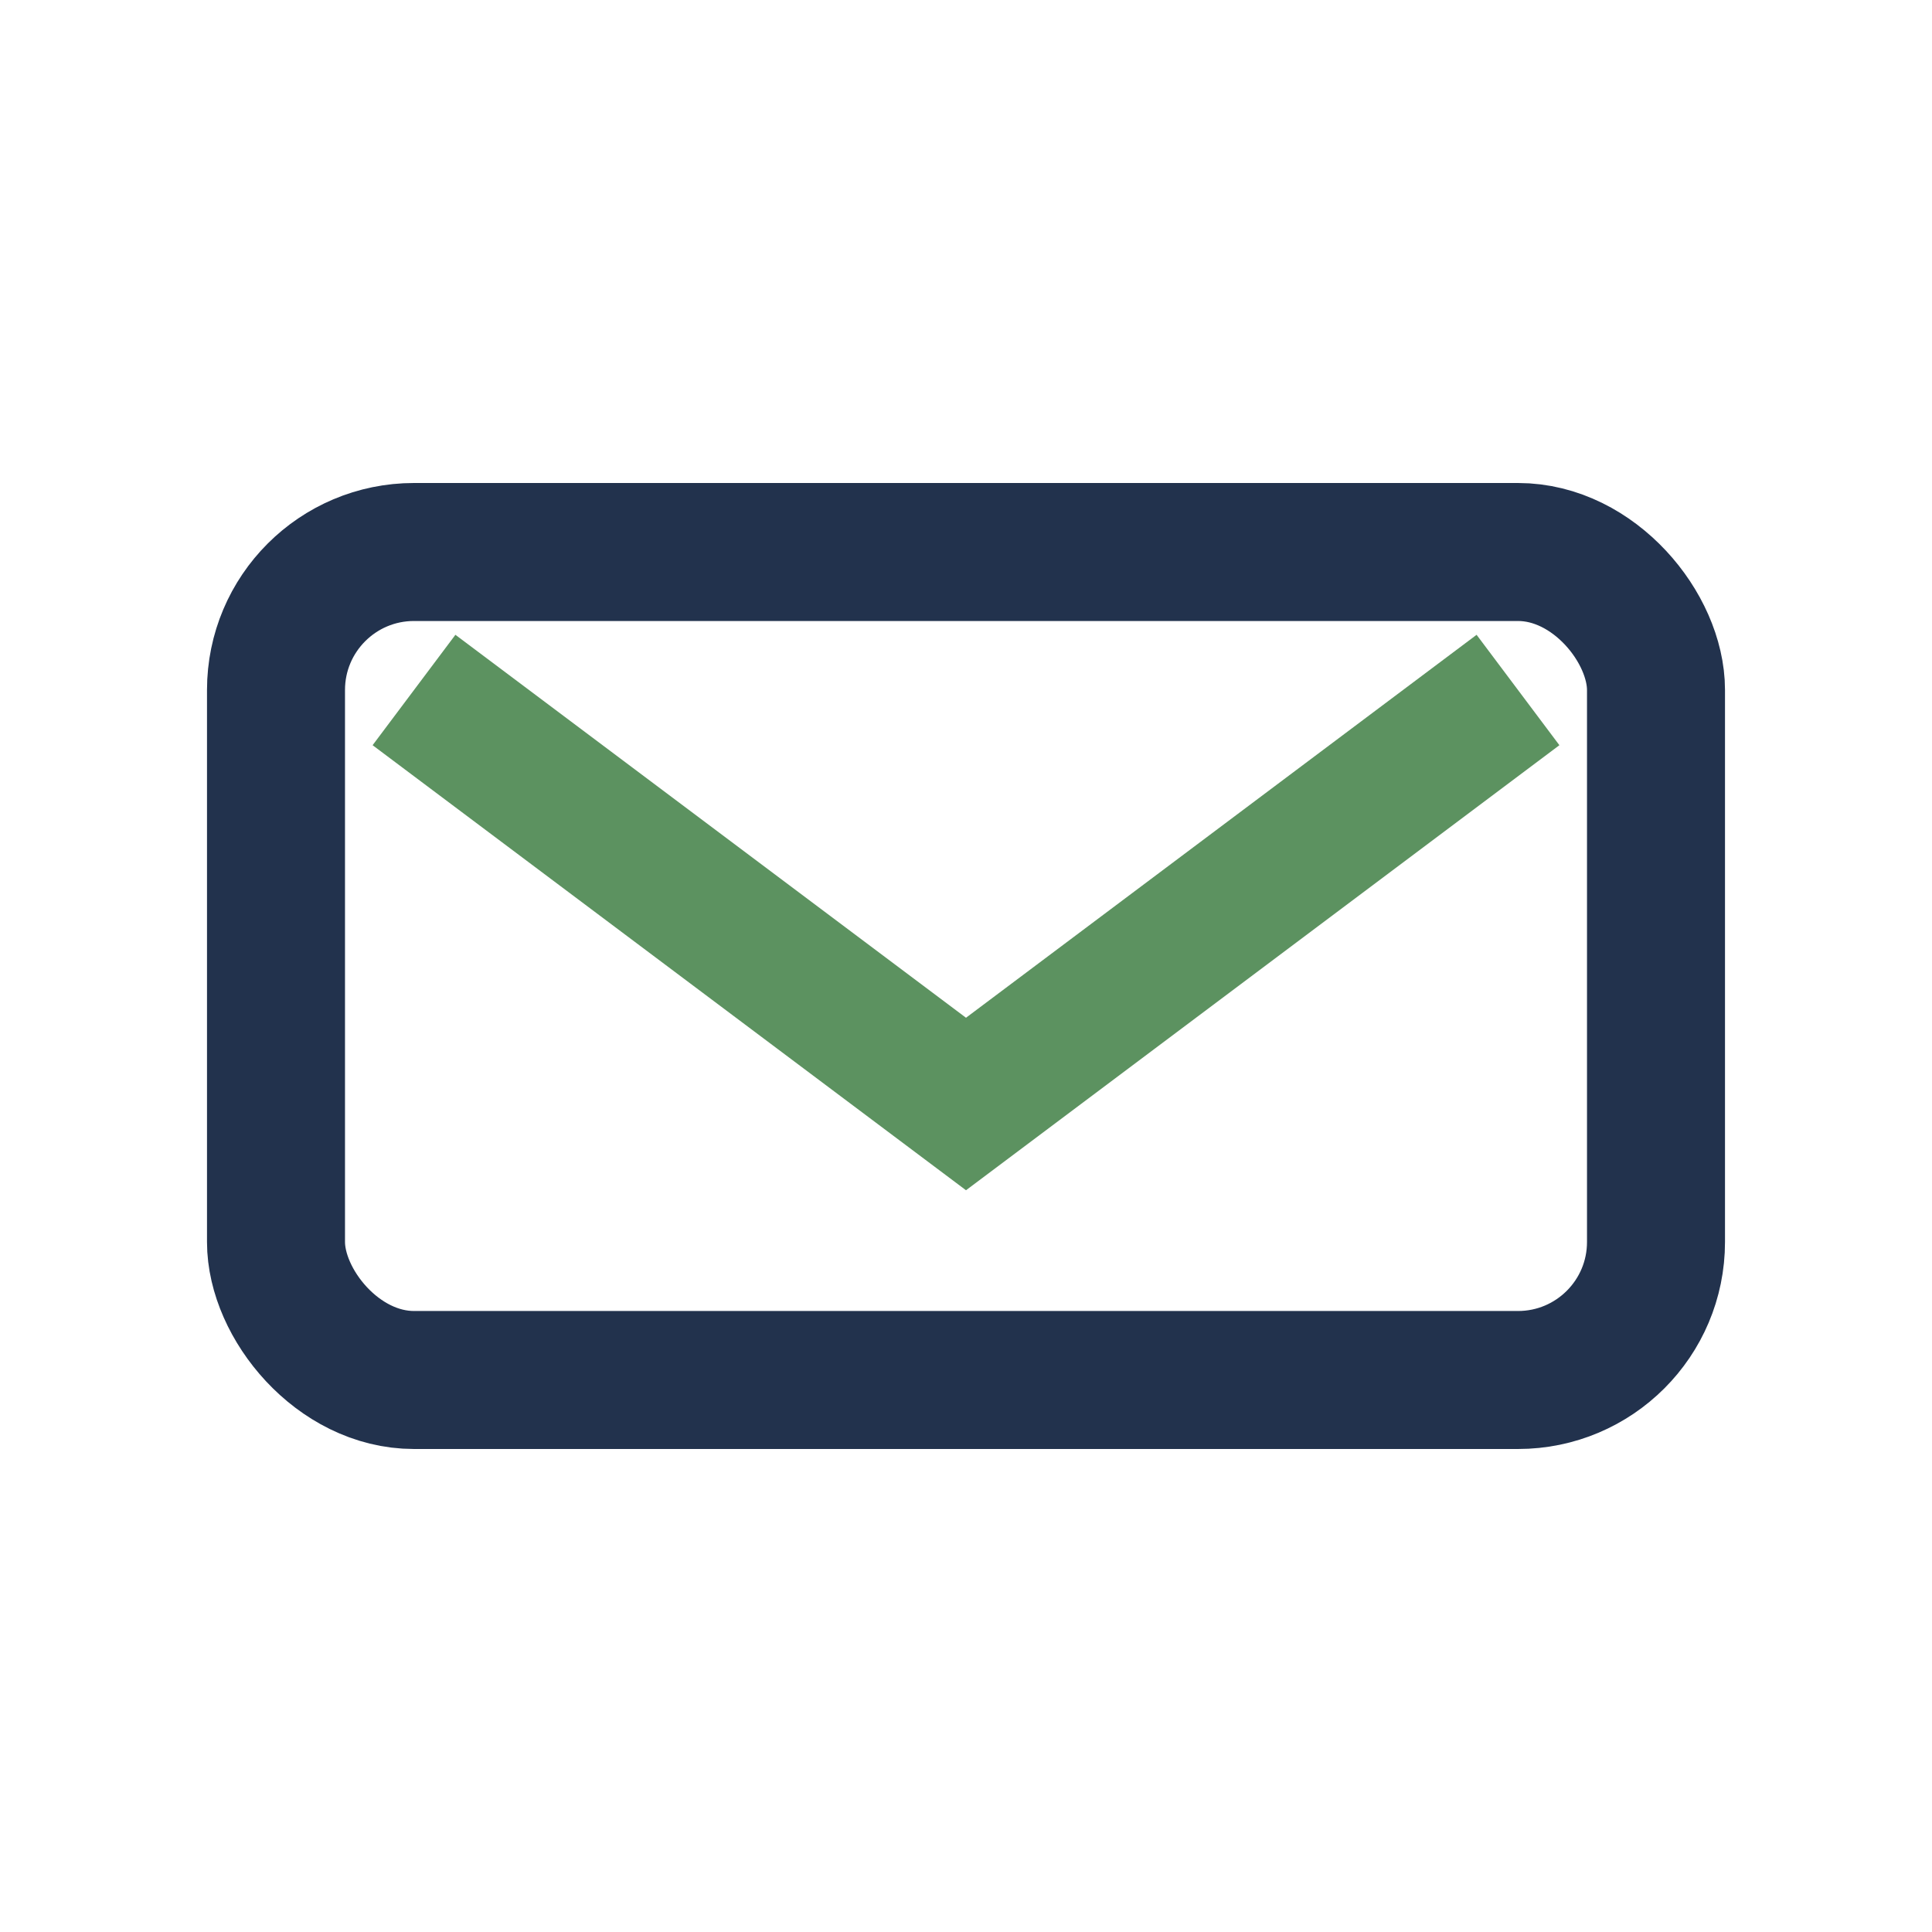
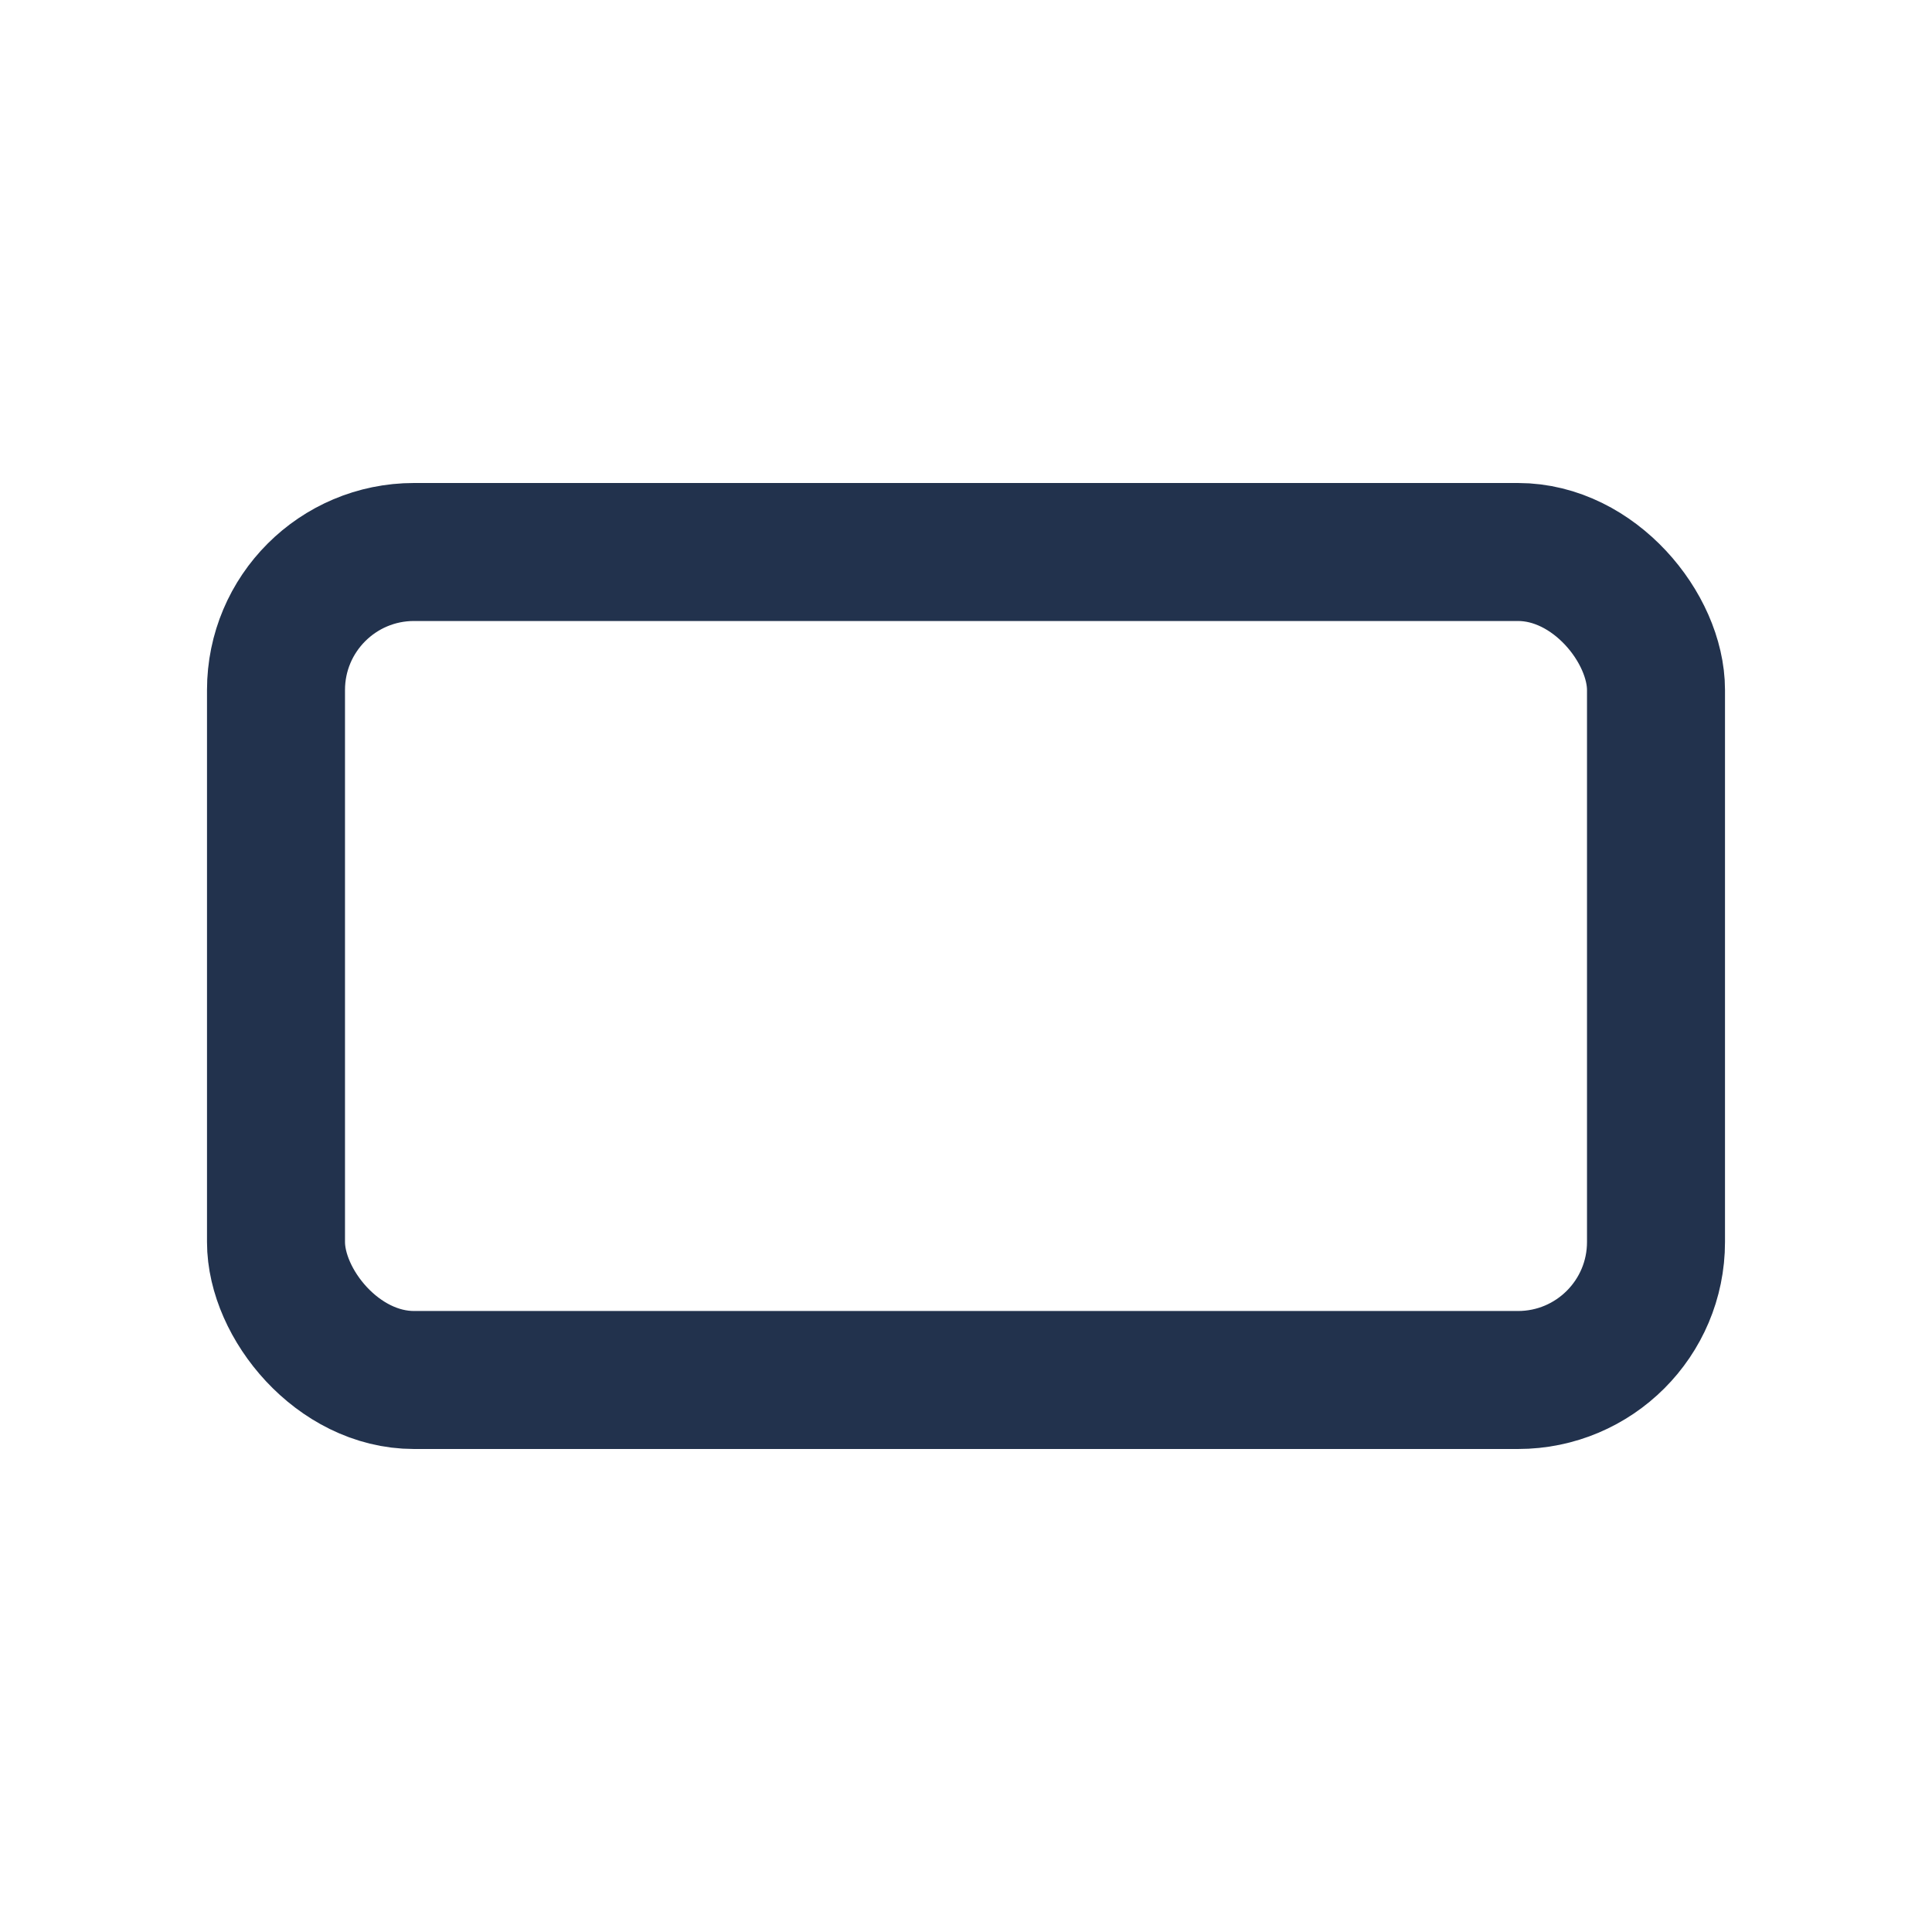
<svg xmlns="http://www.w3.org/2000/svg" width="28" height="28" viewBox="0 0 28 28">
  <rect x="4" y="8" width="20" height="12" rx="2" fill="none" stroke="#22324D" stroke-width="2" />
-   <path d="M6 10l8 6 8-6" fill="none" stroke="#5C9260" stroke-width="2" />
</svg>